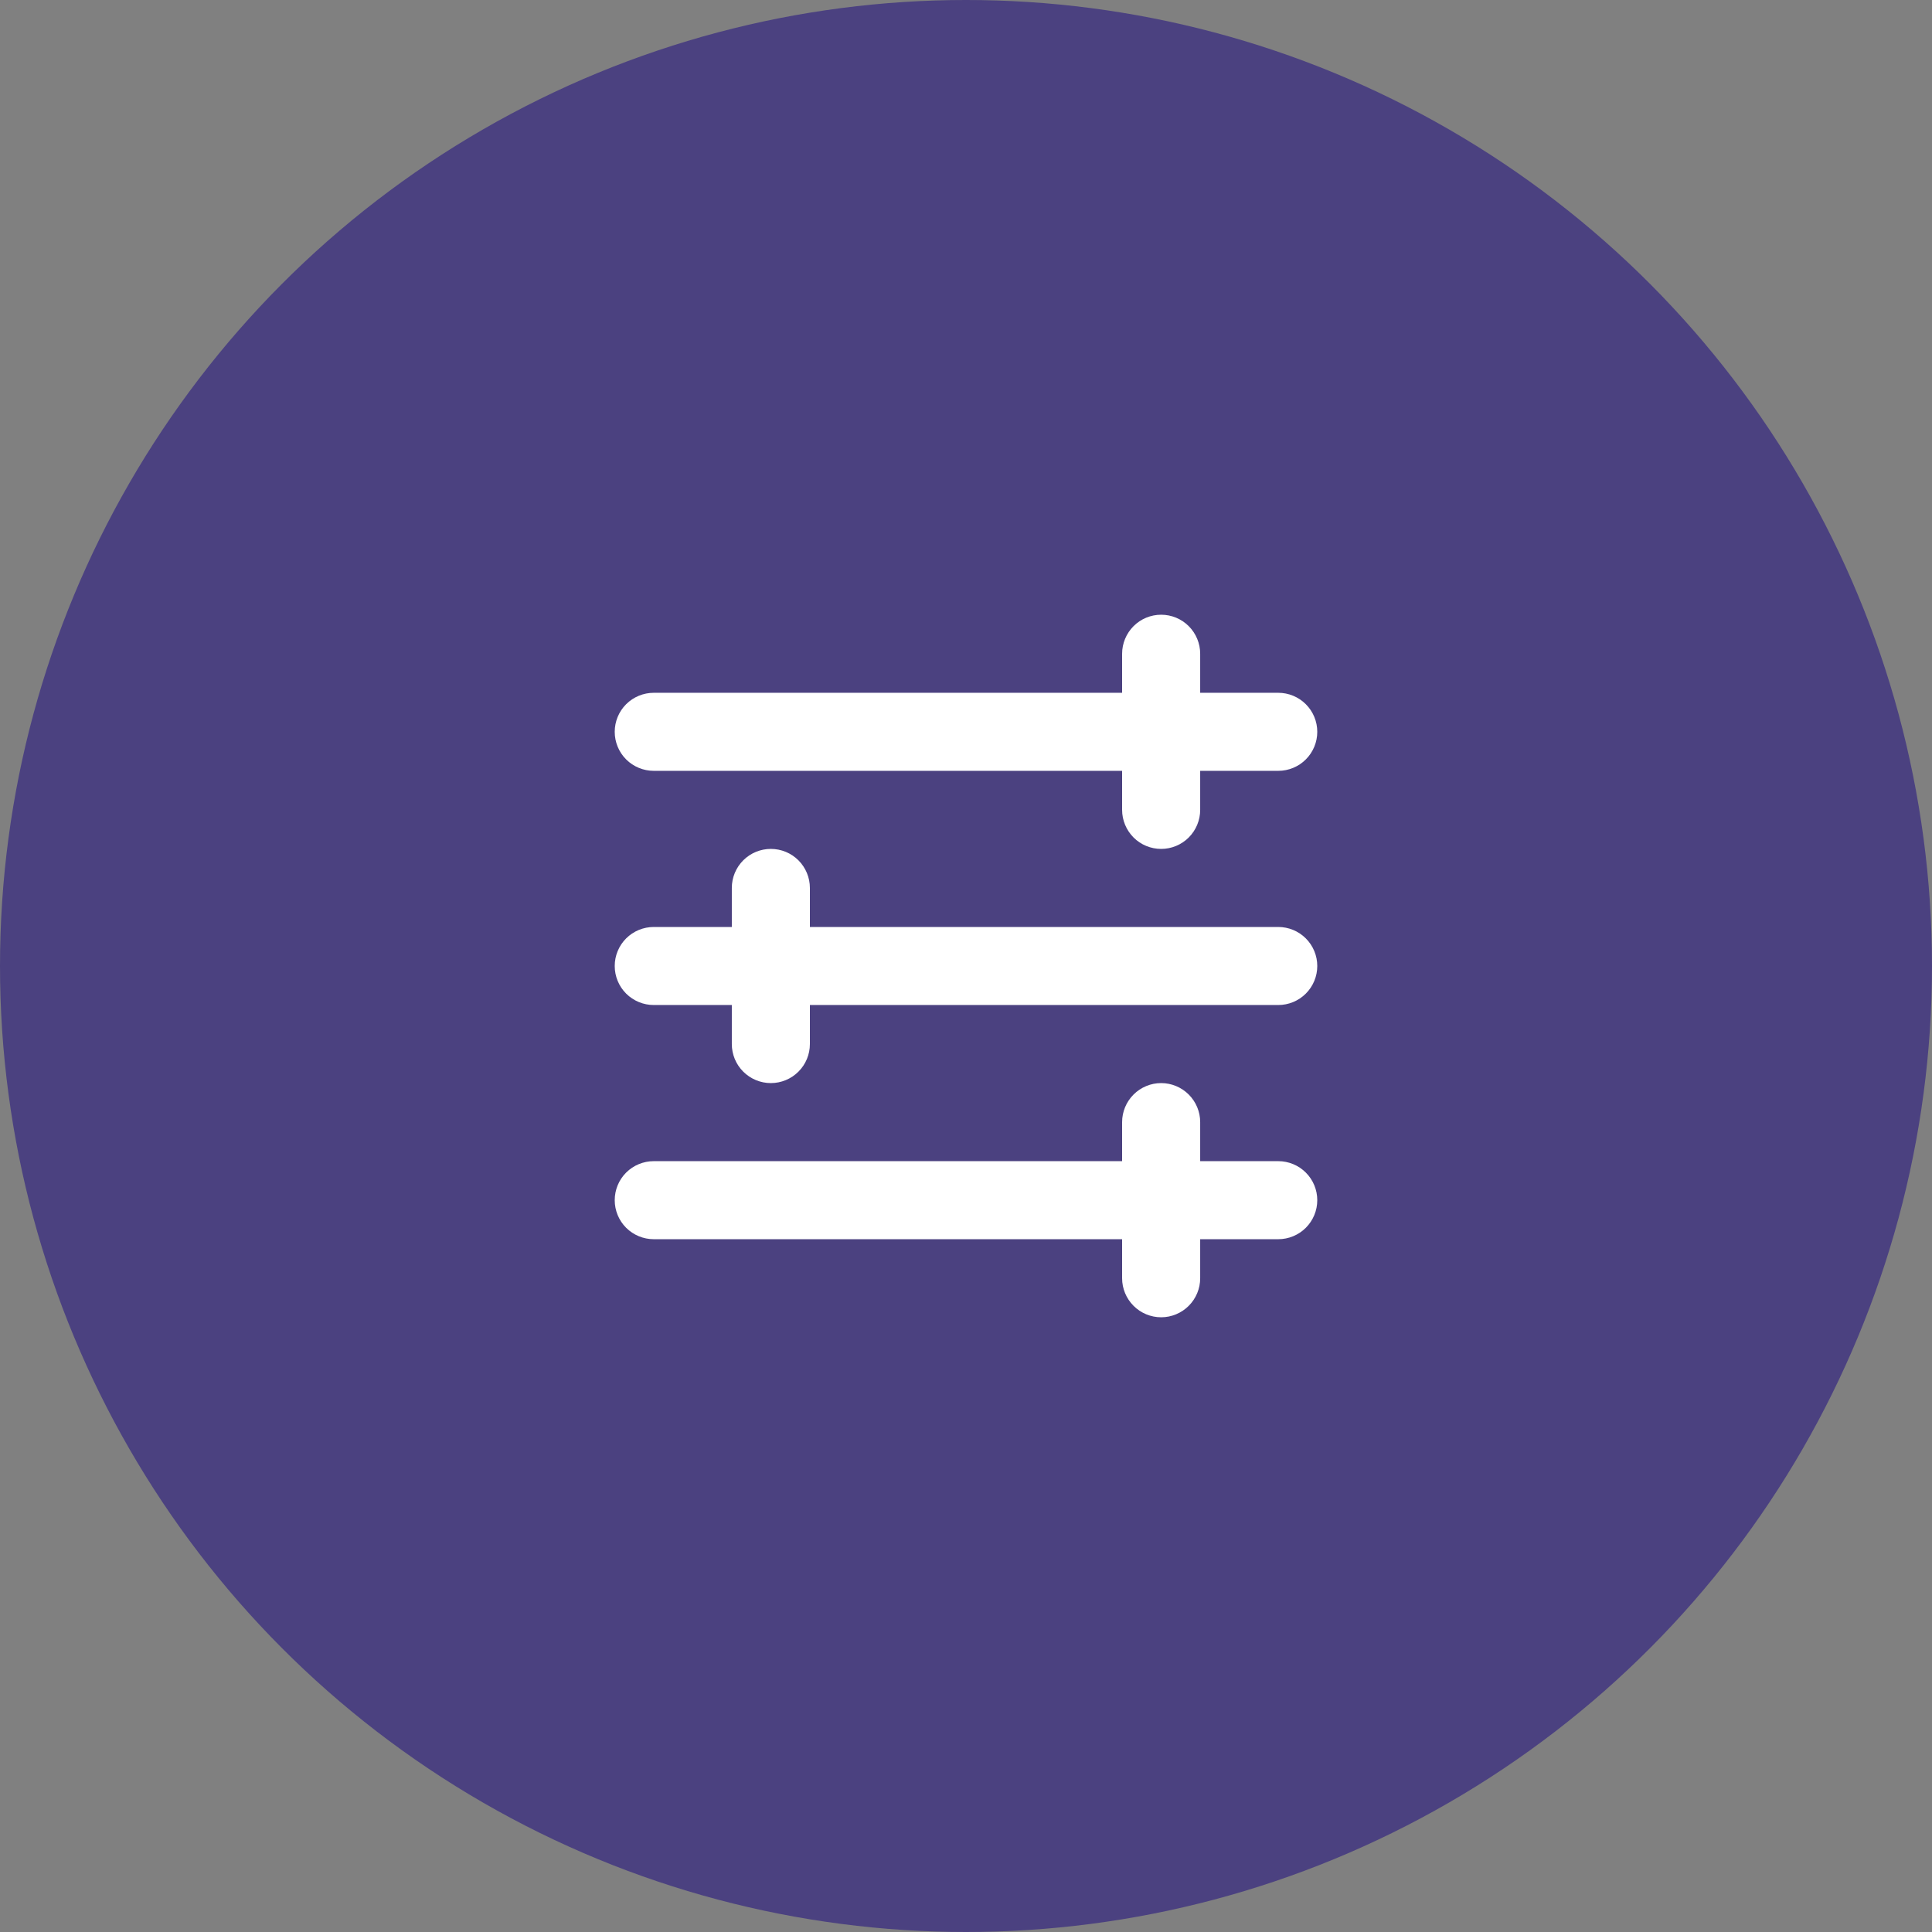
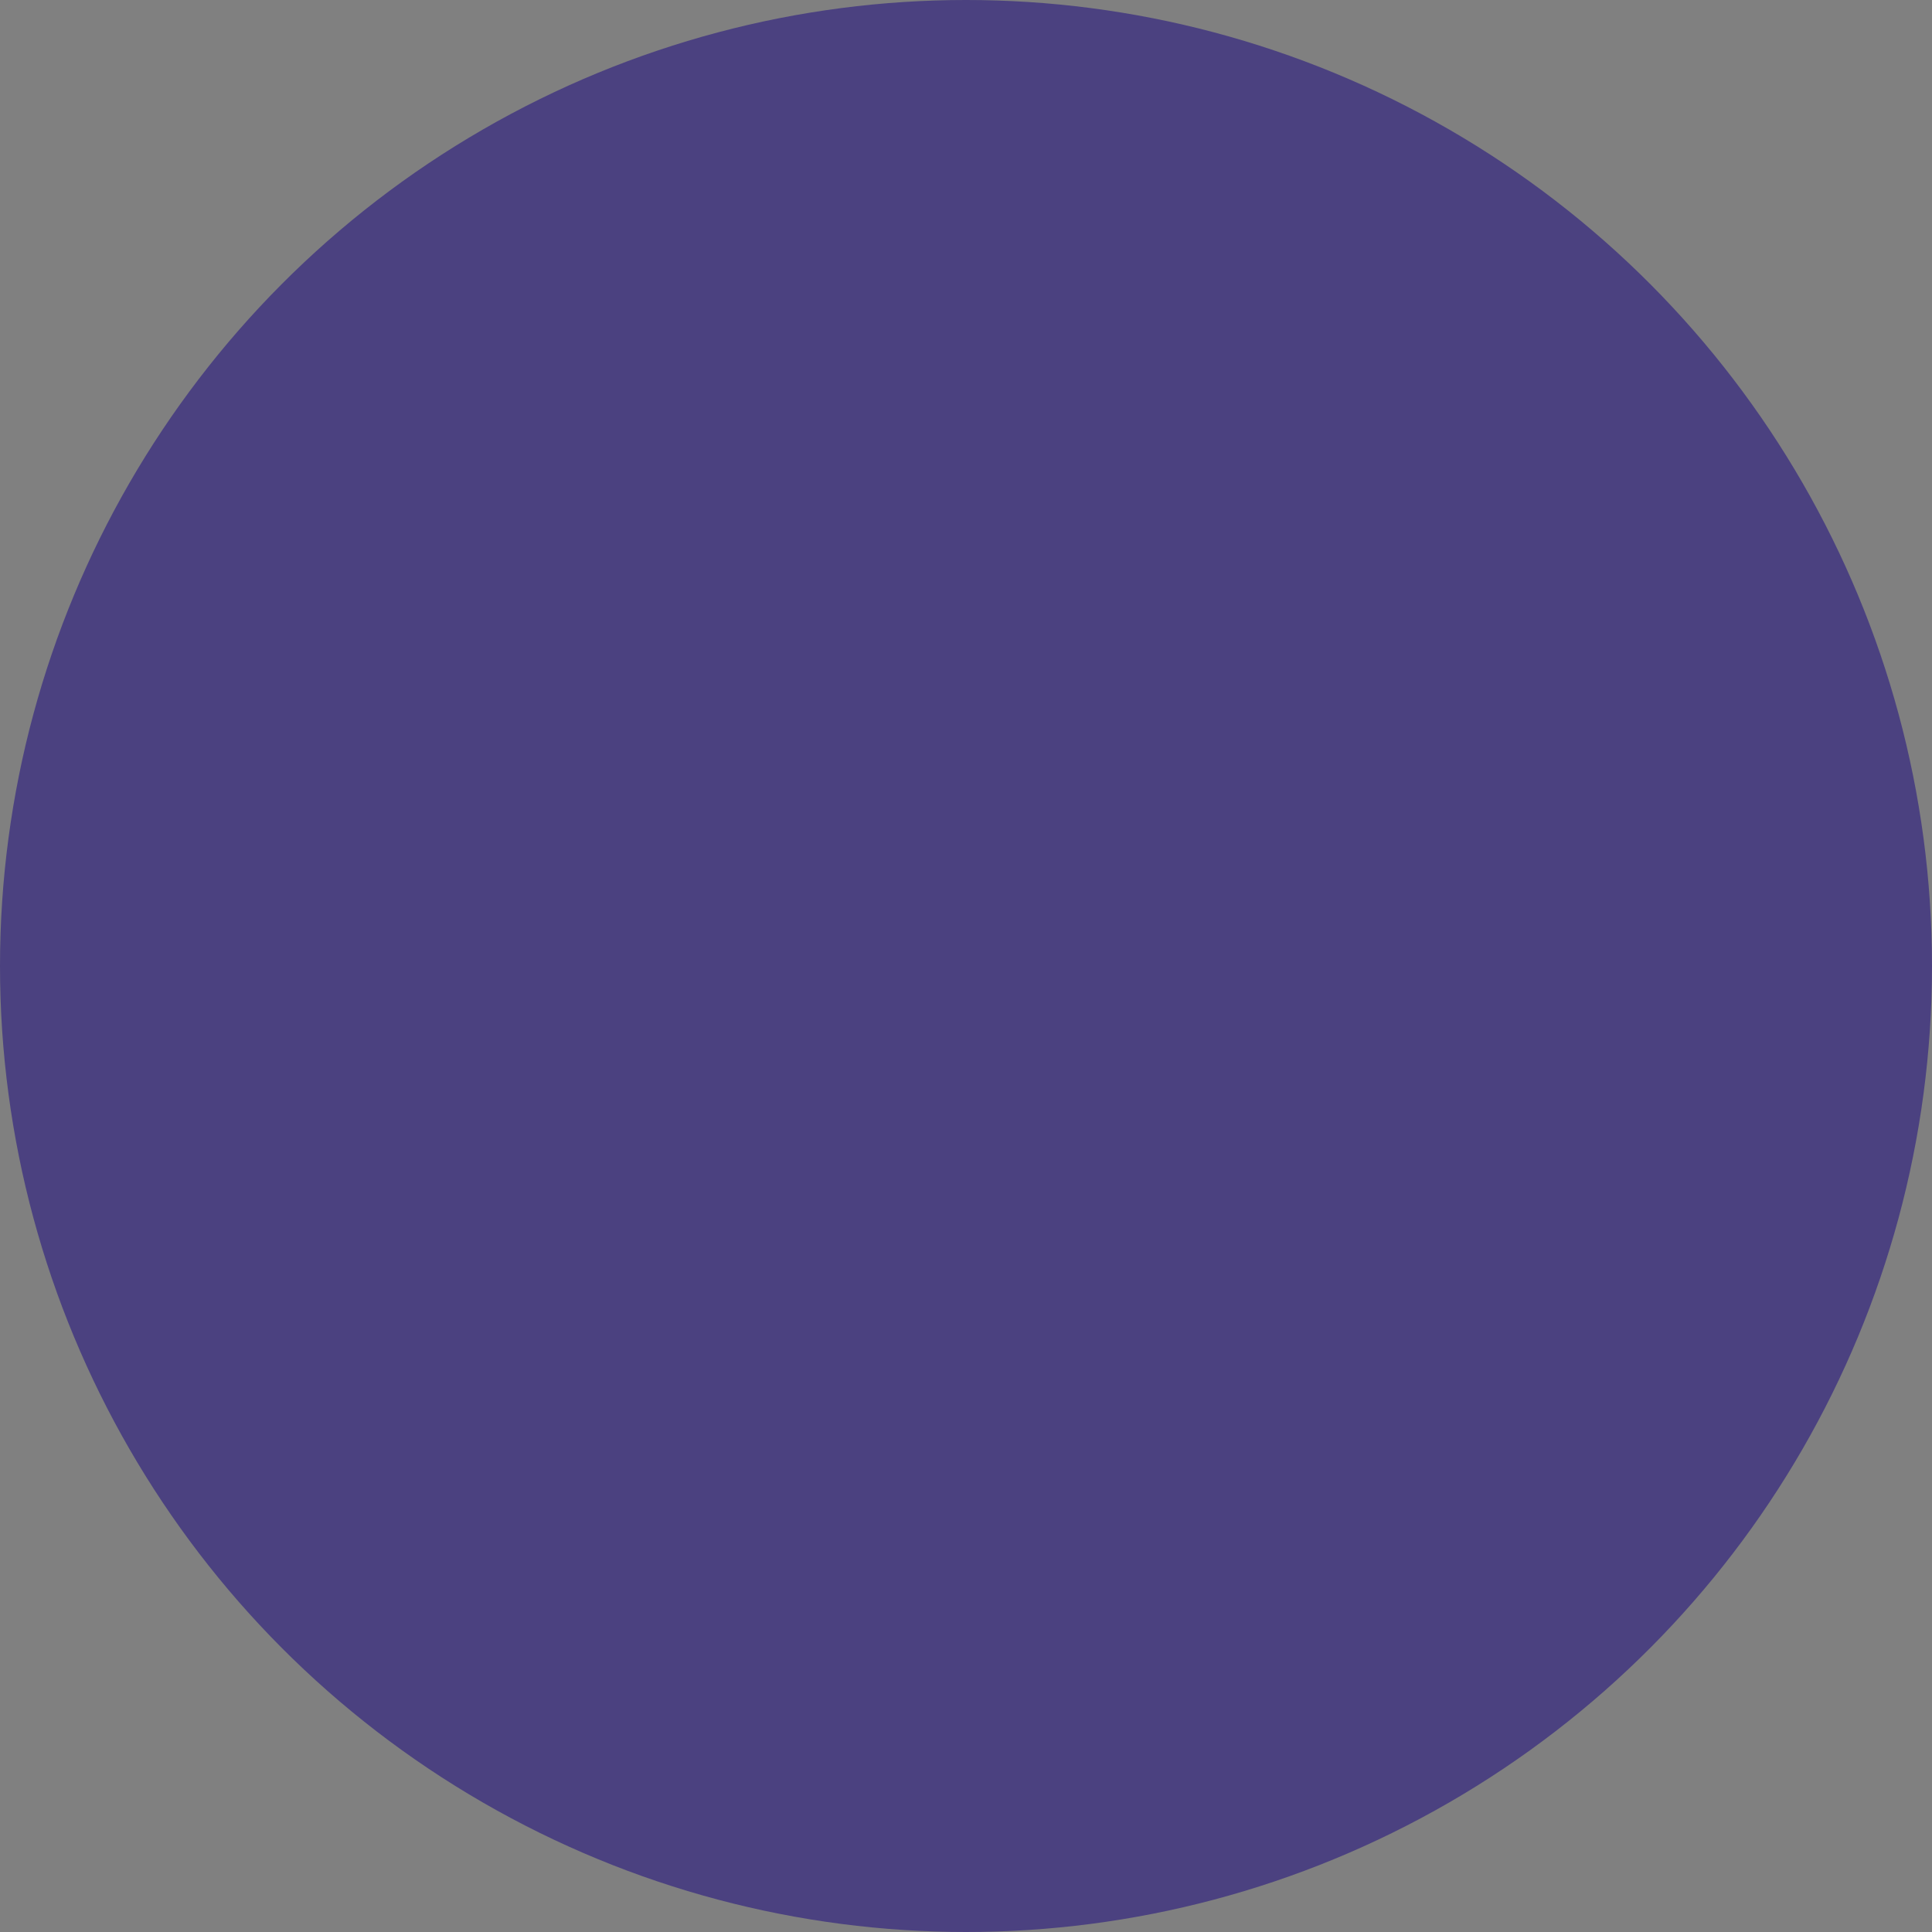
<svg xmlns="http://www.w3.org/2000/svg" width="66" height="66" viewBox="0 0 66 66" fill="none">
  <rect x="0" y="0" width="66" height="66" fill="#808080" stroke="none" />
  <circle cx="33" cy="33" r="33" fill="#4B4180" />
-   <path fill-rule="evenodd" clip-rule="evenodd" d="M41 22.333C41 21.98 40.859 21.641 40.609 21.39C40.359 21.14 40.02 21 39.667 21C39.313 21 38.974 21.14 38.724 21.39C38.474 21.641 38.333 21.98 38.333 22.333V23.667H22.333C21.98 23.667 21.641 23.807 21.39 24.057C21.14 24.307 21 24.646 21 25C21 25.354 21.14 25.693 21.39 25.943C21.641 26.193 21.98 26.333 22.333 26.333H38.333V27.667C38.333 28.02 38.474 28.359 38.724 28.61C38.974 28.86 39.313 29 39.667 29C40.02 29 40.359 28.86 40.609 28.61C40.859 28.359 41 28.02 41 27.667V26.333H43.667C44.02 26.333 44.359 26.193 44.609 25.943C44.859 25.693 45 25.354 45 25C45 24.646 44.859 24.307 44.609 24.057C44.359 23.807 44.02 23.667 43.667 23.667H41V22.333ZM22.333 31.667C21.98 31.667 21.641 31.807 21.39 32.057C21.14 32.307 21 32.646 21 33C21 33.354 21.14 33.693 21.39 33.943C21.641 34.193 21.98 34.333 22.333 34.333H25V35.667C25 36.02 25.14 36.359 25.39 36.609C25.641 36.859 25.98 37 26.333 37C26.687 37 27.026 36.859 27.276 36.609C27.526 36.359 27.667 36.02 27.667 35.667V34.333H43.667C44.02 34.333 44.359 34.193 44.609 33.943C44.859 33.693 45 33.354 45 33C45 32.646 44.859 32.307 44.609 32.057C44.359 31.807 44.02 31.667 43.667 31.667H27.667V30.333C27.667 29.98 27.526 29.641 27.276 29.39C27.026 29.14 26.687 29 26.333 29C25.98 29 25.641 29.14 25.39 29.39C25.14 29.641 25 29.98 25 30.333V31.667H22.333ZM21 41C21 40.646 21.14 40.307 21.39 40.057C21.641 39.807 21.98 39.667 22.333 39.667H38.333V38.333C38.333 37.98 38.474 37.641 38.724 37.391C38.974 37.141 39.313 37 39.667 37C40.02 37 40.359 37.141 40.609 37.391C40.859 37.641 41 37.98 41 38.333V39.667H43.667C44.02 39.667 44.359 39.807 44.609 40.057C44.859 40.307 45 40.646 45 41C45 41.354 44.859 41.693 44.609 41.943C44.359 42.193 44.02 42.333 43.667 42.333H41V43.667C41 44.02 40.859 44.359 40.609 44.609C40.359 44.859 40.02 45 39.667 45C39.313 45 38.974 44.859 38.724 44.609C38.474 44.359 38.333 44.02 38.333 43.667V42.333H22.333C21.98 42.333 21.641 42.193 21.39 41.943C21.14 41.693 21 41.354 21 41Z" fill="white" />
</svg>